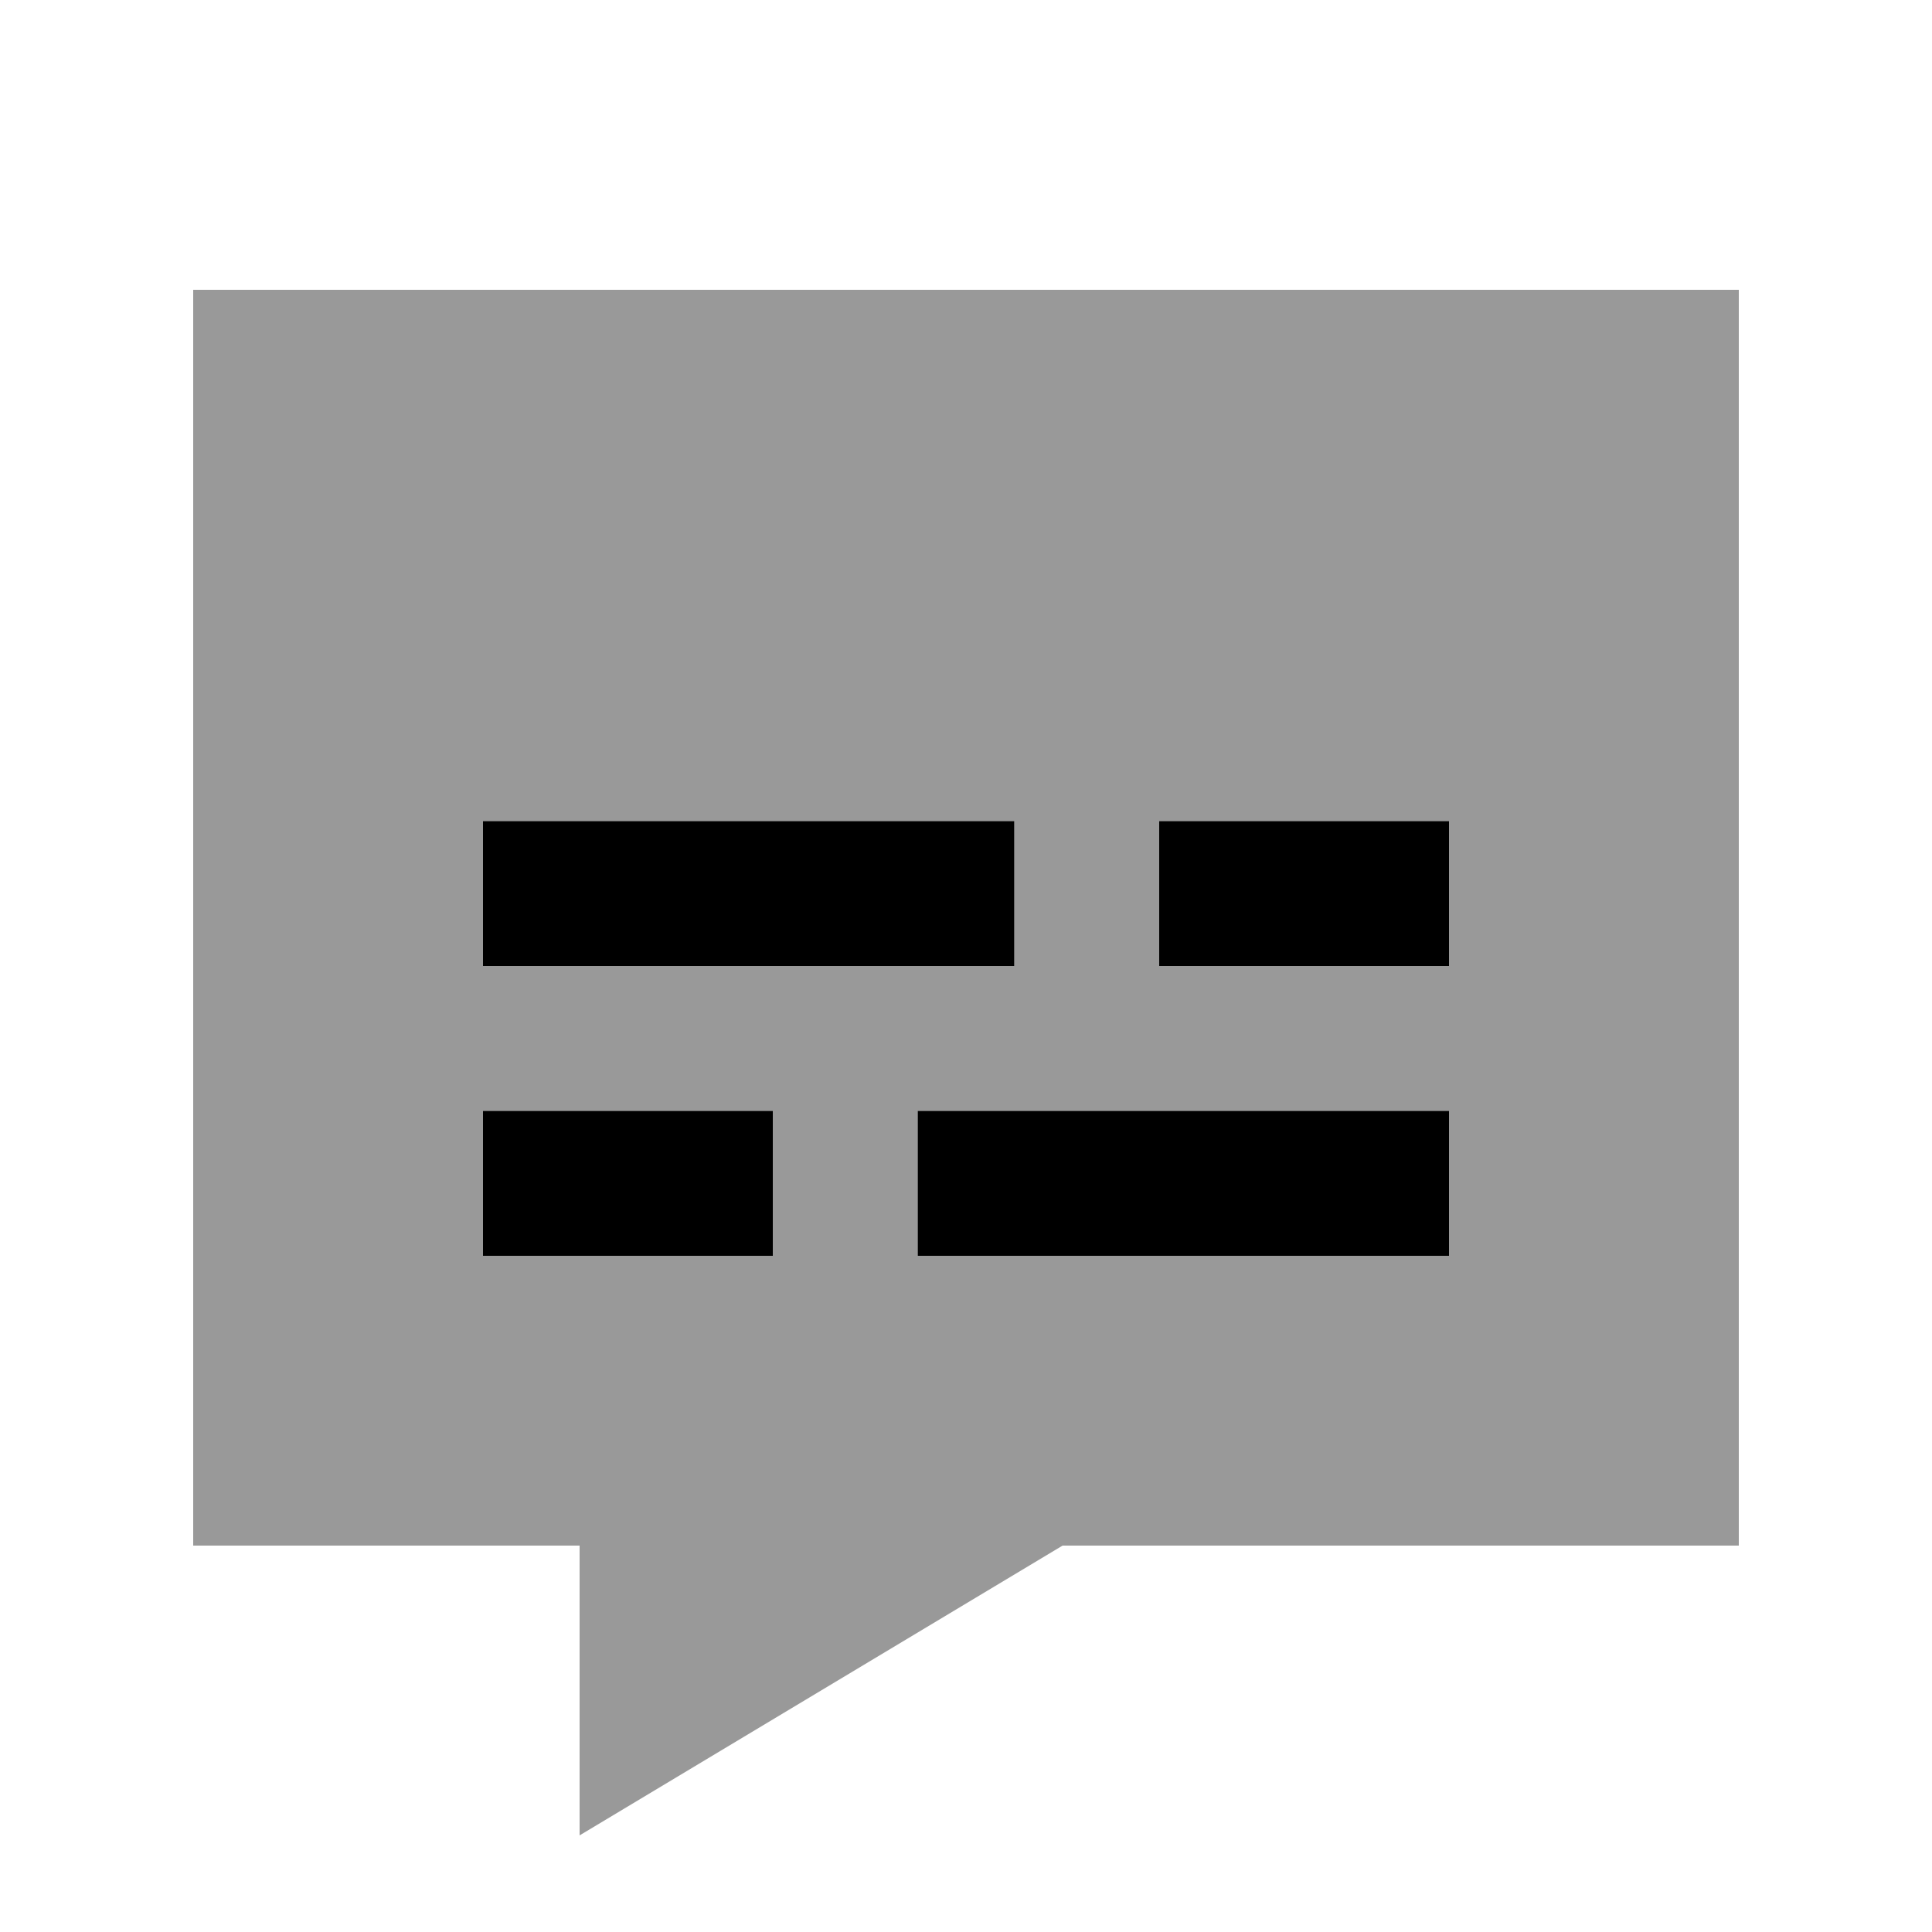
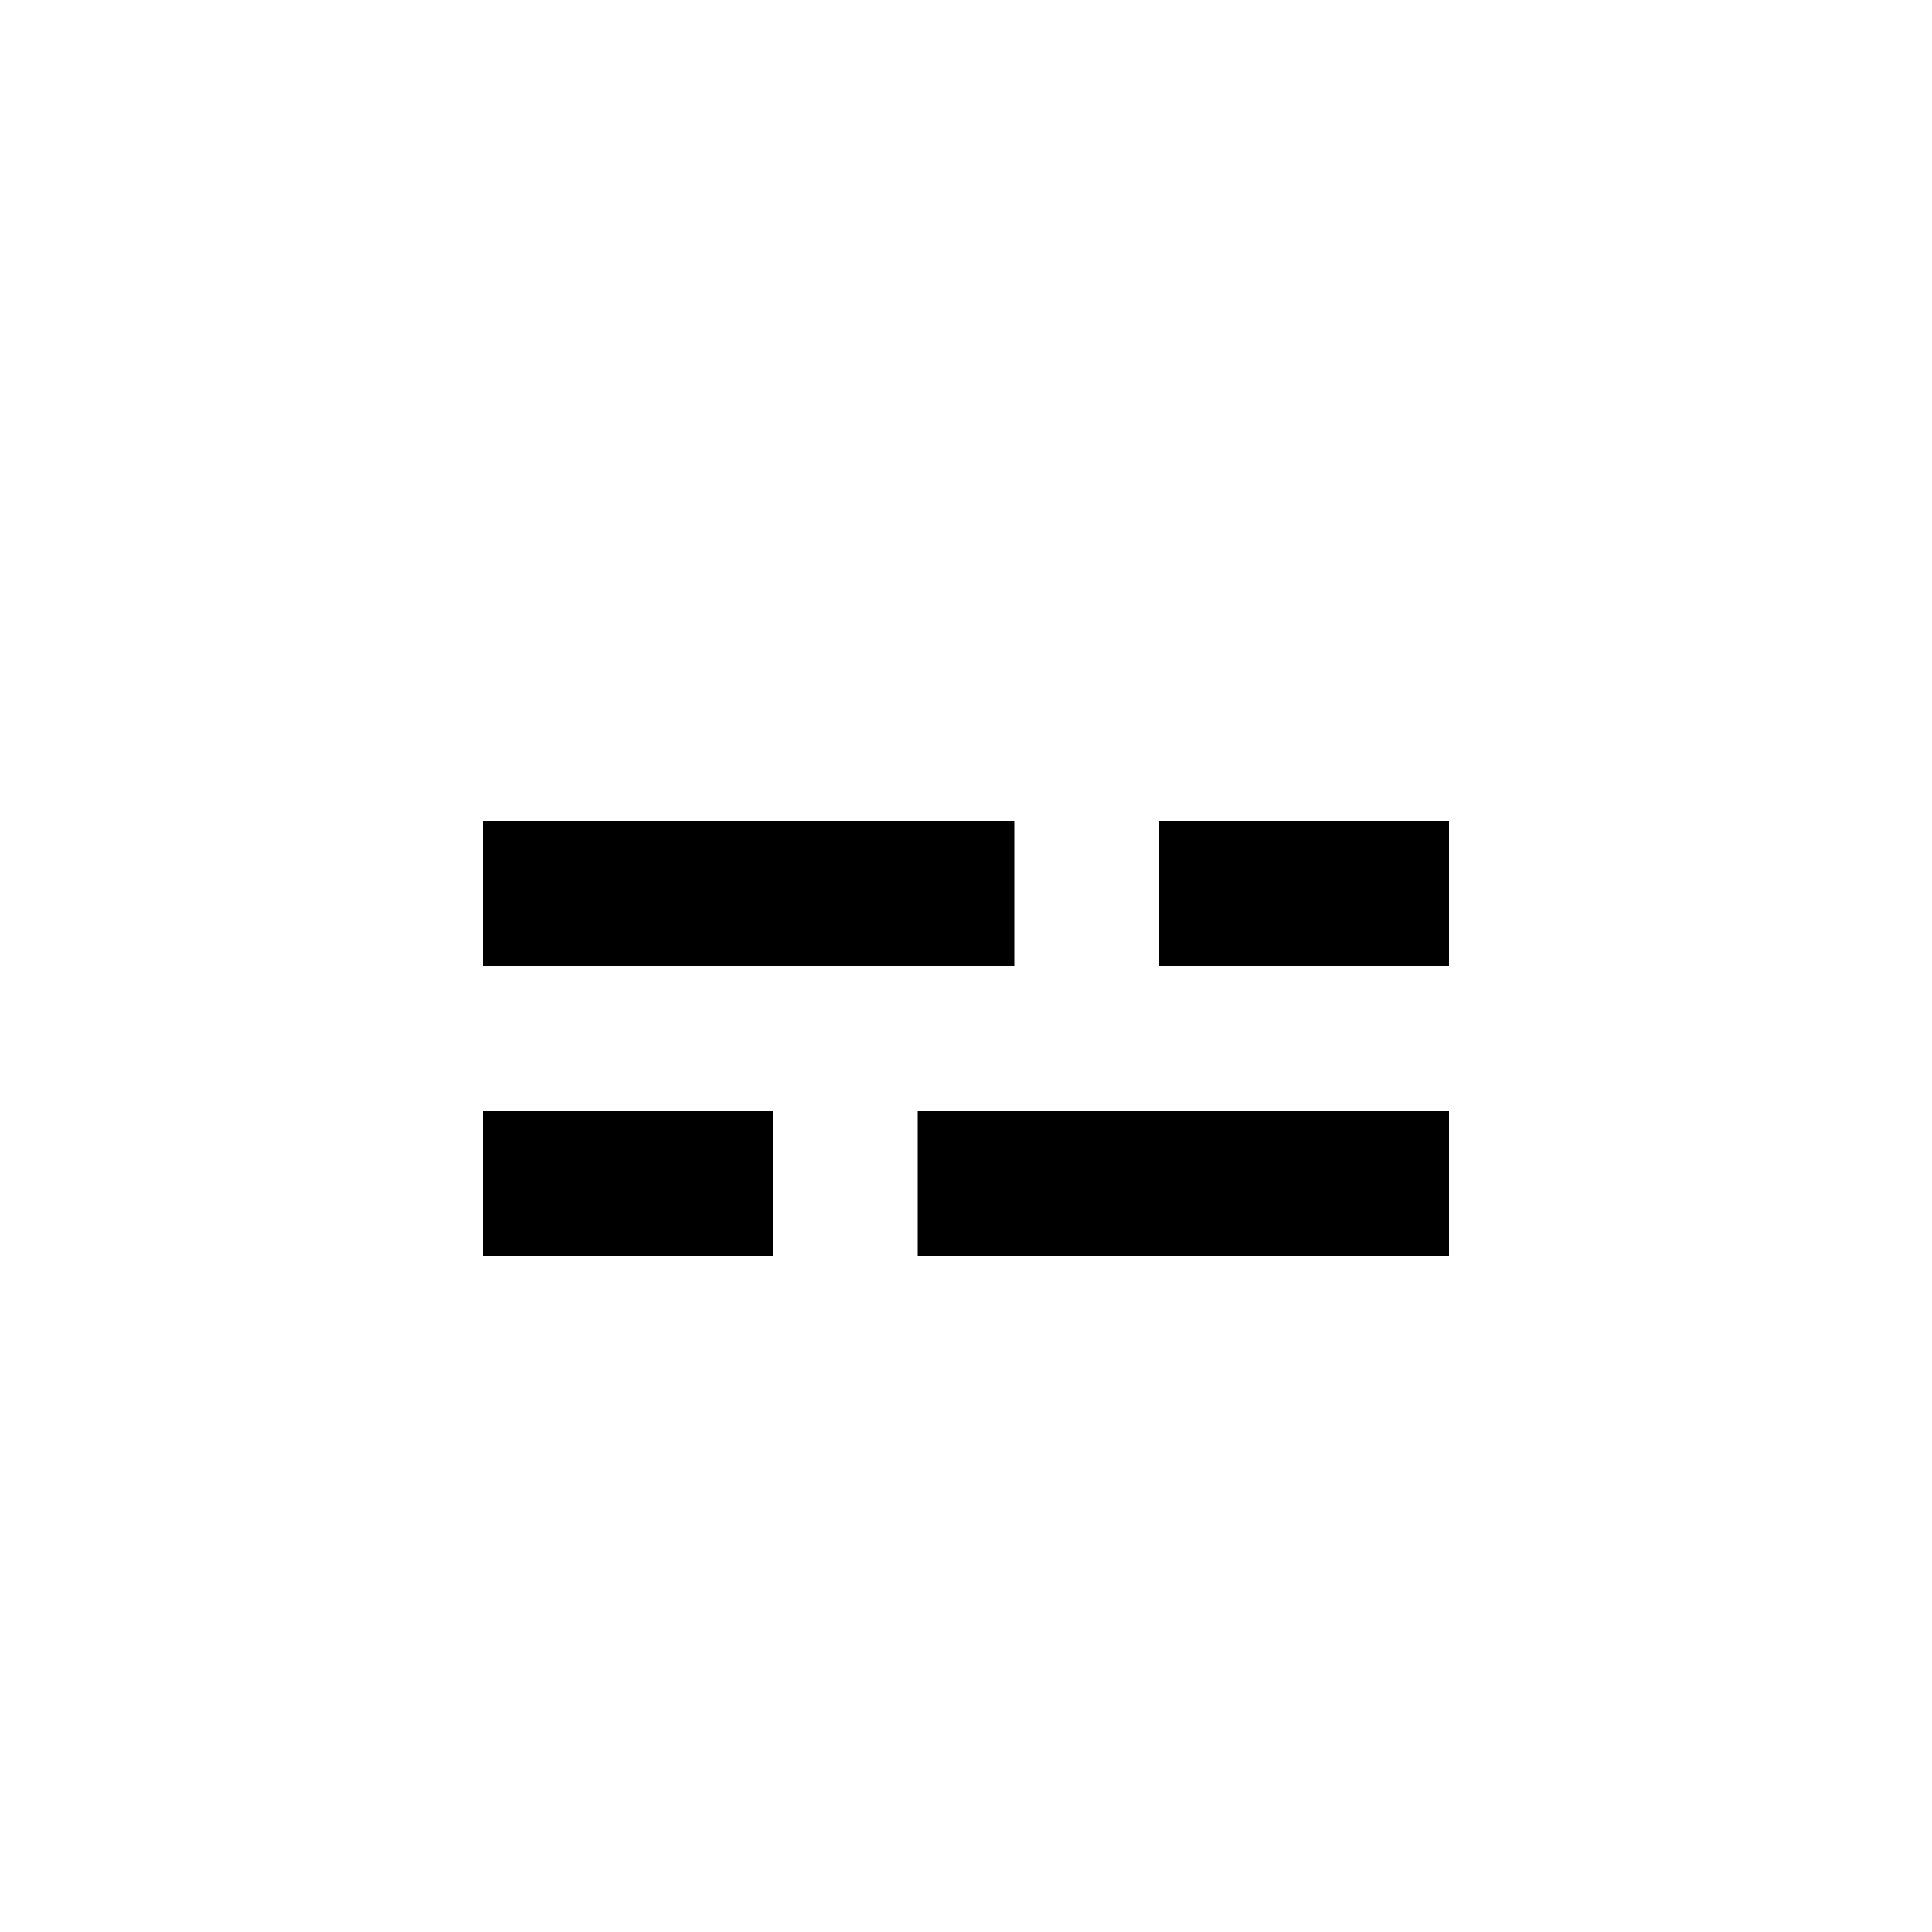
<svg xmlns="http://www.w3.org/2000/svg" viewBox="0 0 640 640">
-   <path opacity=".4" fill="currentColor" d="M64 96L64 512L192 512L192 608L352 512L576 512L576 96L64 96zM160 272L336 272L336 320L160 320L160 272zM160 368L256 368L256 416L160 416L160 368zM304 368L480 368L480 416L304 416L304 368zM384 272L480 272L480 320L384 320L384 272z" />
  <path fill="currentColor" d="M184 272L160 272L160 320L336 320L336 272L184 272zM408 272L384 272L384 320L480 320L480 272L408 272zM184 368L160 368L160 416L256 416L256 368L184 368zM328 368L304 368L304 416L480 416L480 368L328 368z" />
</svg>